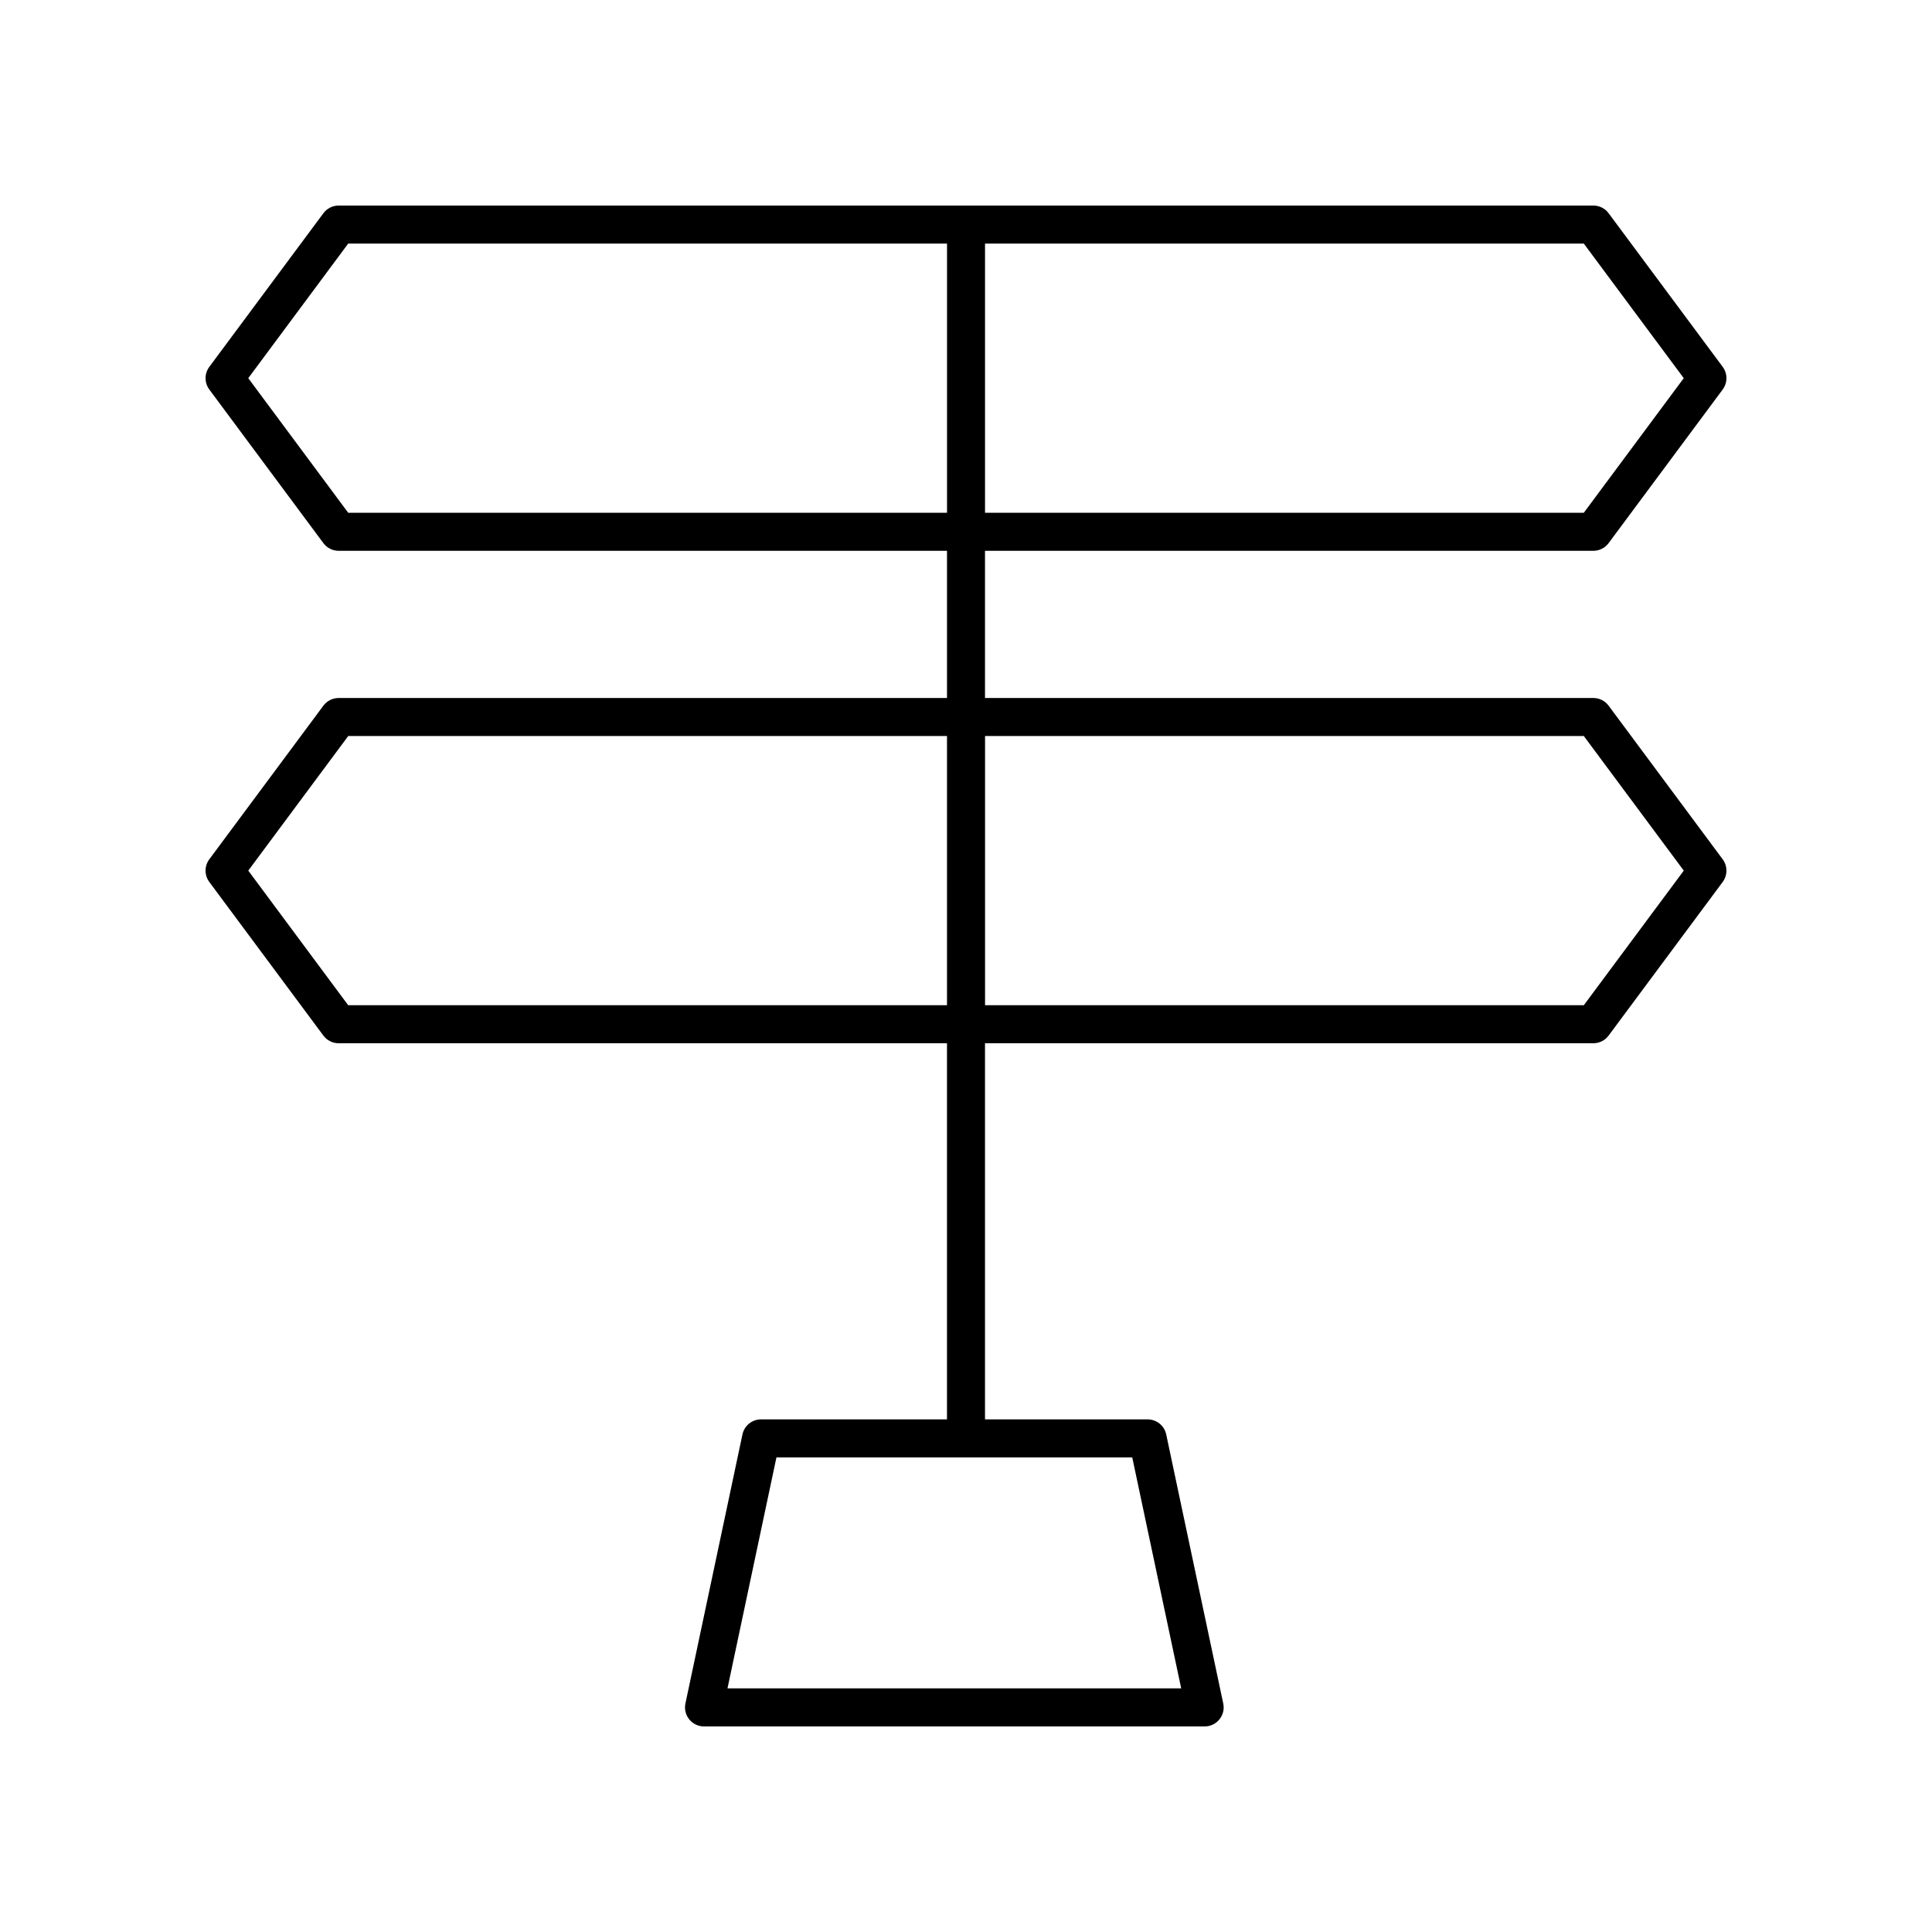
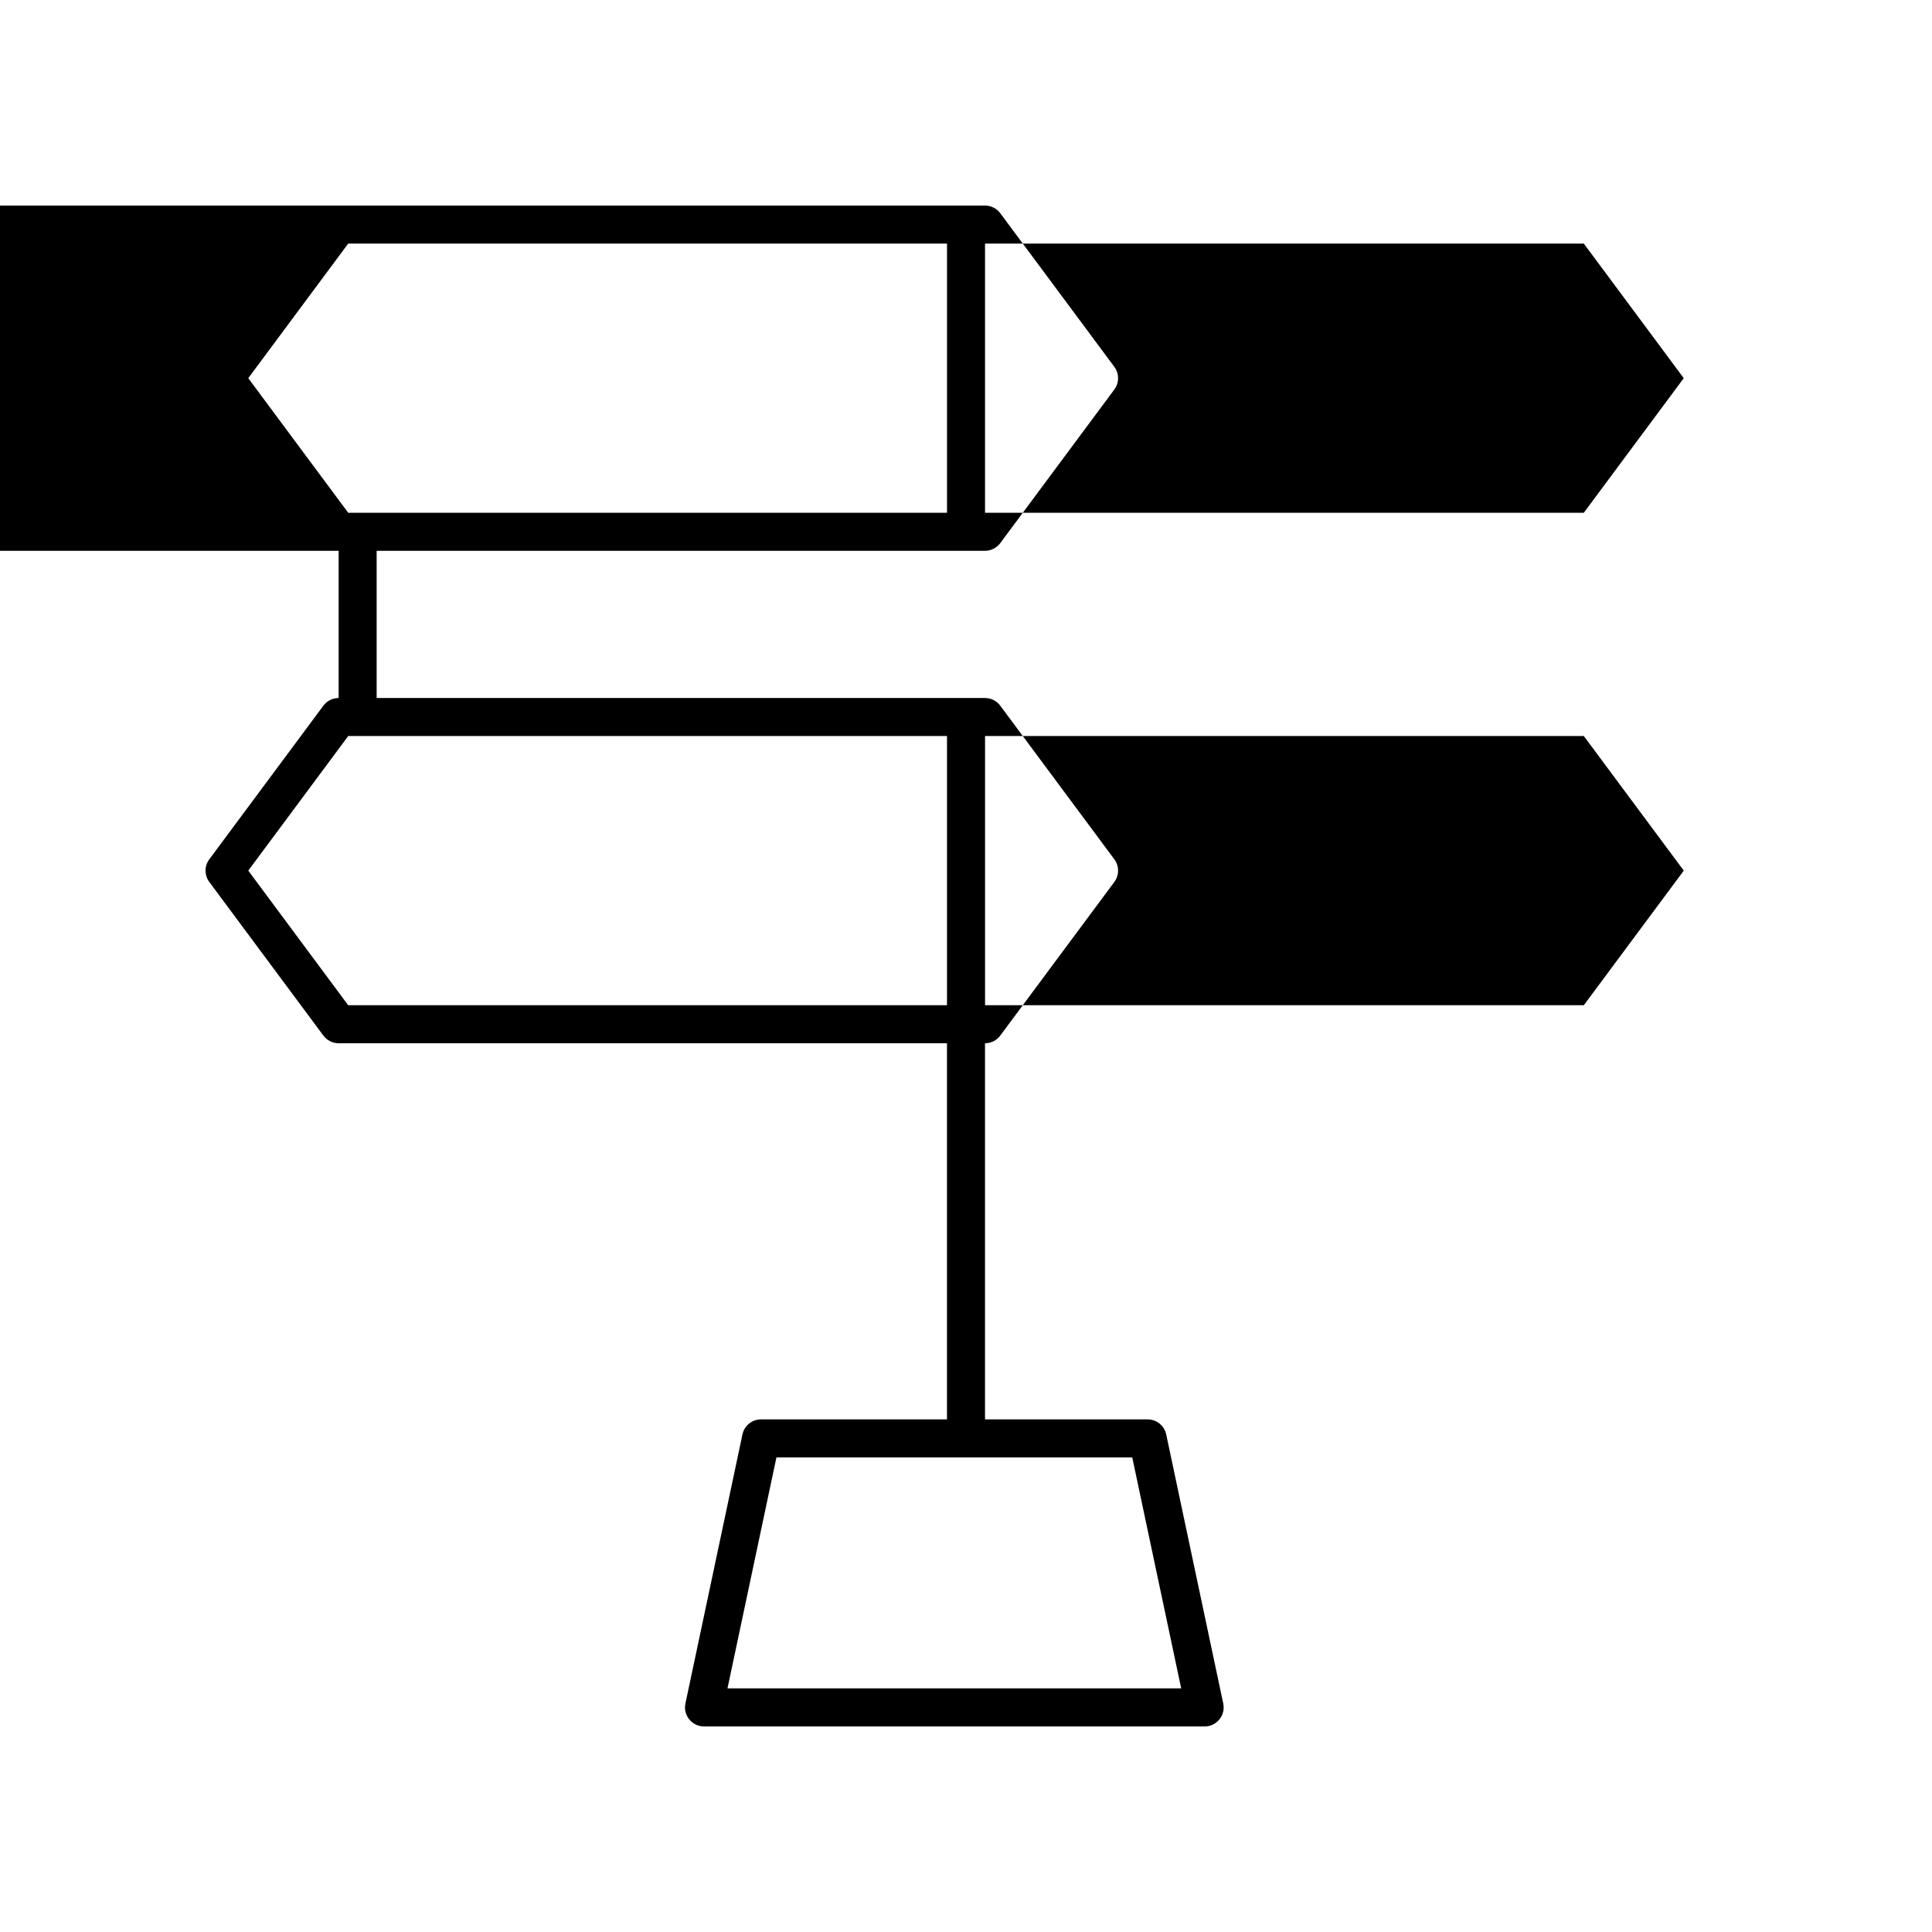
<svg xmlns="http://www.w3.org/2000/svg" fill="#000000" width="800px" height="800px" version="1.1" viewBox="144 144 512 512">
-   <path d="m233.74 328.98c-1.594 0-3.094 0.754-4.043 2.035l-30.23 40.707c-1.324 1.785-1.324 4.223 0 6.008l30.23 40.707c0.949 1.281 2.449 2.035 4.043 2.035h161.22v99.676h-49.277c-2.379 0-4.434 1.664-4.926 3.992l-15.113 71.297c-0.316 1.488 0.055 3.035 1.012 4.215 0.953 1.184 2.391 1.871 3.91 1.871h132.68c1.52 0 2.957-0.688 3.914-1.867 0.957-1.18 1.332-2.727 1.012-4.215l-15.113-71.297c-0.492-2.328-2.547-3.992-4.926-3.992l-43.098-0.004v-99.676h161.22c1.594 0 3.094-0.754 4.043-2.035l30.23-40.707c1.324-1.785 1.324-4.223 0-6.008l-30.23-40.707c-0.945-1.281-2.445-2.035-4.043-2.035h-161.22v-39.012h161.22c1.594 0 3.094-0.754 4.043-2.035l30.23-40.711c1.324-1.785 1.324-4.223 0-6.008l-30.23-40.707c-0.945-1.277-2.445-2.031-4.043-2.031h-332.51c-1.594 0-3.094 0.754-4.043 2.035l-30.23 40.707c-1.324 1.785-1.324 4.223 0 6.008l30.23 40.711c0.949 1.277 2.449 2.031 4.043 2.031h161.22v39.012zm223.29 262.46h-120.24l12.977-61.219h94.289zm133.18-347.22-26.488 35.672h-158.68v-71.344h158.68zm-353.93 35.672-26.488-35.672 26.488-35.672h158.69v71.344zm-26.484 94.832 26.488-35.672 158.68 0.004v71.34h-158.69zm380.42 0-26.488 35.672h-158.68v-71.34h158.68z" />
+   <path d="m233.74 328.98c-1.594 0-3.094 0.754-4.043 2.035l-30.23 40.707c-1.324 1.785-1.324 4.223 0 6.008l30.23 40.707c0.949 1.281 2.449 2.035 4.043 2.035h161.22v99.676h-49.277c-2.379 0-4.434 1.664-4.926 3.992l-15.113 71.297c-0.316 1.488 0.055 3.035 1.012 4.215 0.953 1.184 2.391 1.871 3.91 1.871h132.68c1.52 0 2.957-0.688 3.914-1.867 0.957-1.18 1.332-2.727 1.012-4.215l-15.113-71.297c-0.492-2.328-2.547-3.992-4.926-3.992l-43.098-0.004v-99.676c1.594 0 3.094-0.754 4.043-2.035l30.23-40.707c1.324-1.785 1.324-4.223 0-6.008l-30.23-40.707c-0.945-1.281-2.445-2.035-4.043-2.035h-161.22v-39.012h161.22c1.594 0 3.094-0.754 4.043-2.035l30.23-40.711c1.324-1.785 1.324-4.223 0-6.008l-30.23-40.707c-0.945-1.277-2.445-2.031-4.043-2.031h-332.51c-1.594 0-3.094 0.754-4.043 2.035l-30.23 40.707c-1.324 1.785-1.324 4.223 0 6.008l30.23 40.711c0.949 1.277 2.449 2.031 4.043 2.031h161.22v39.012zm223.29 262.46h-120.24l12.977-61.219h94.289zm133.18-347.22-26.488 35.672h-158.68v-71.344h158.68zm-353.93 35.672-26.488-35.672 26.488-35.672h158.69v71.344zm-26.484 94.832 26.488-35.672 158.68 0.004v71.34h-158.69zm380.42 0-26.488 35.672h-158.68v-71.34h158.68z" />
</svg>